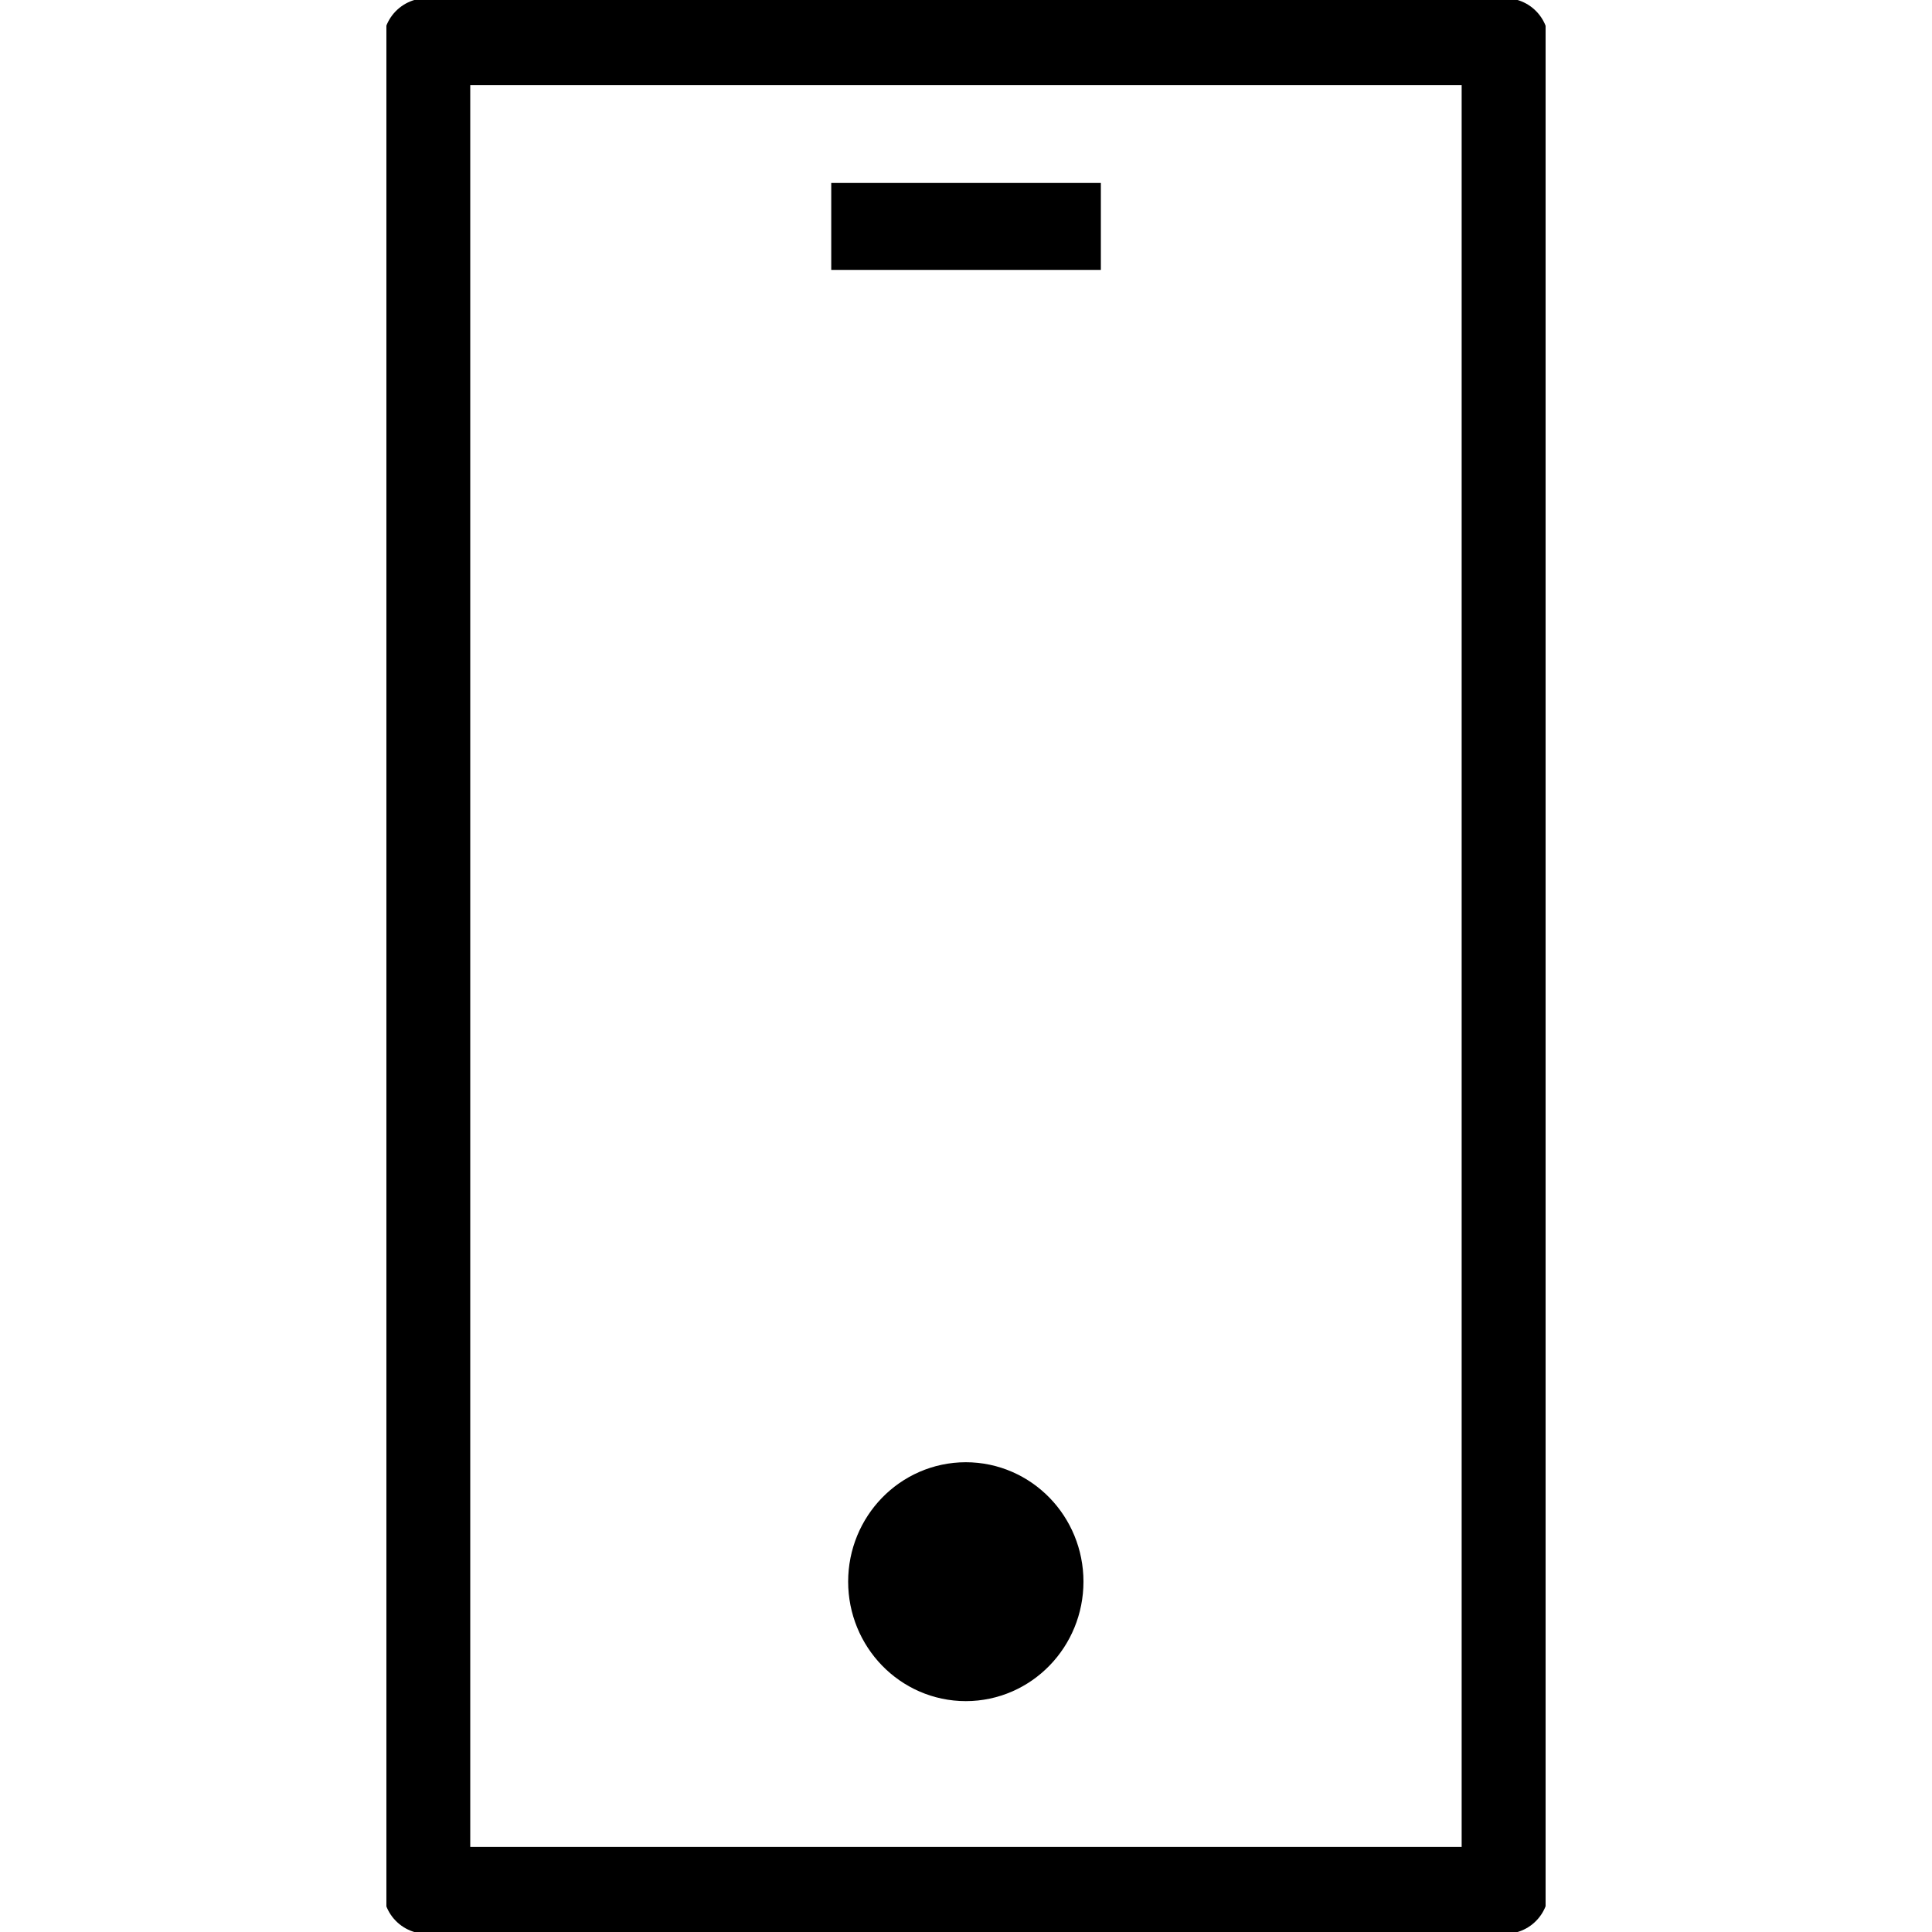
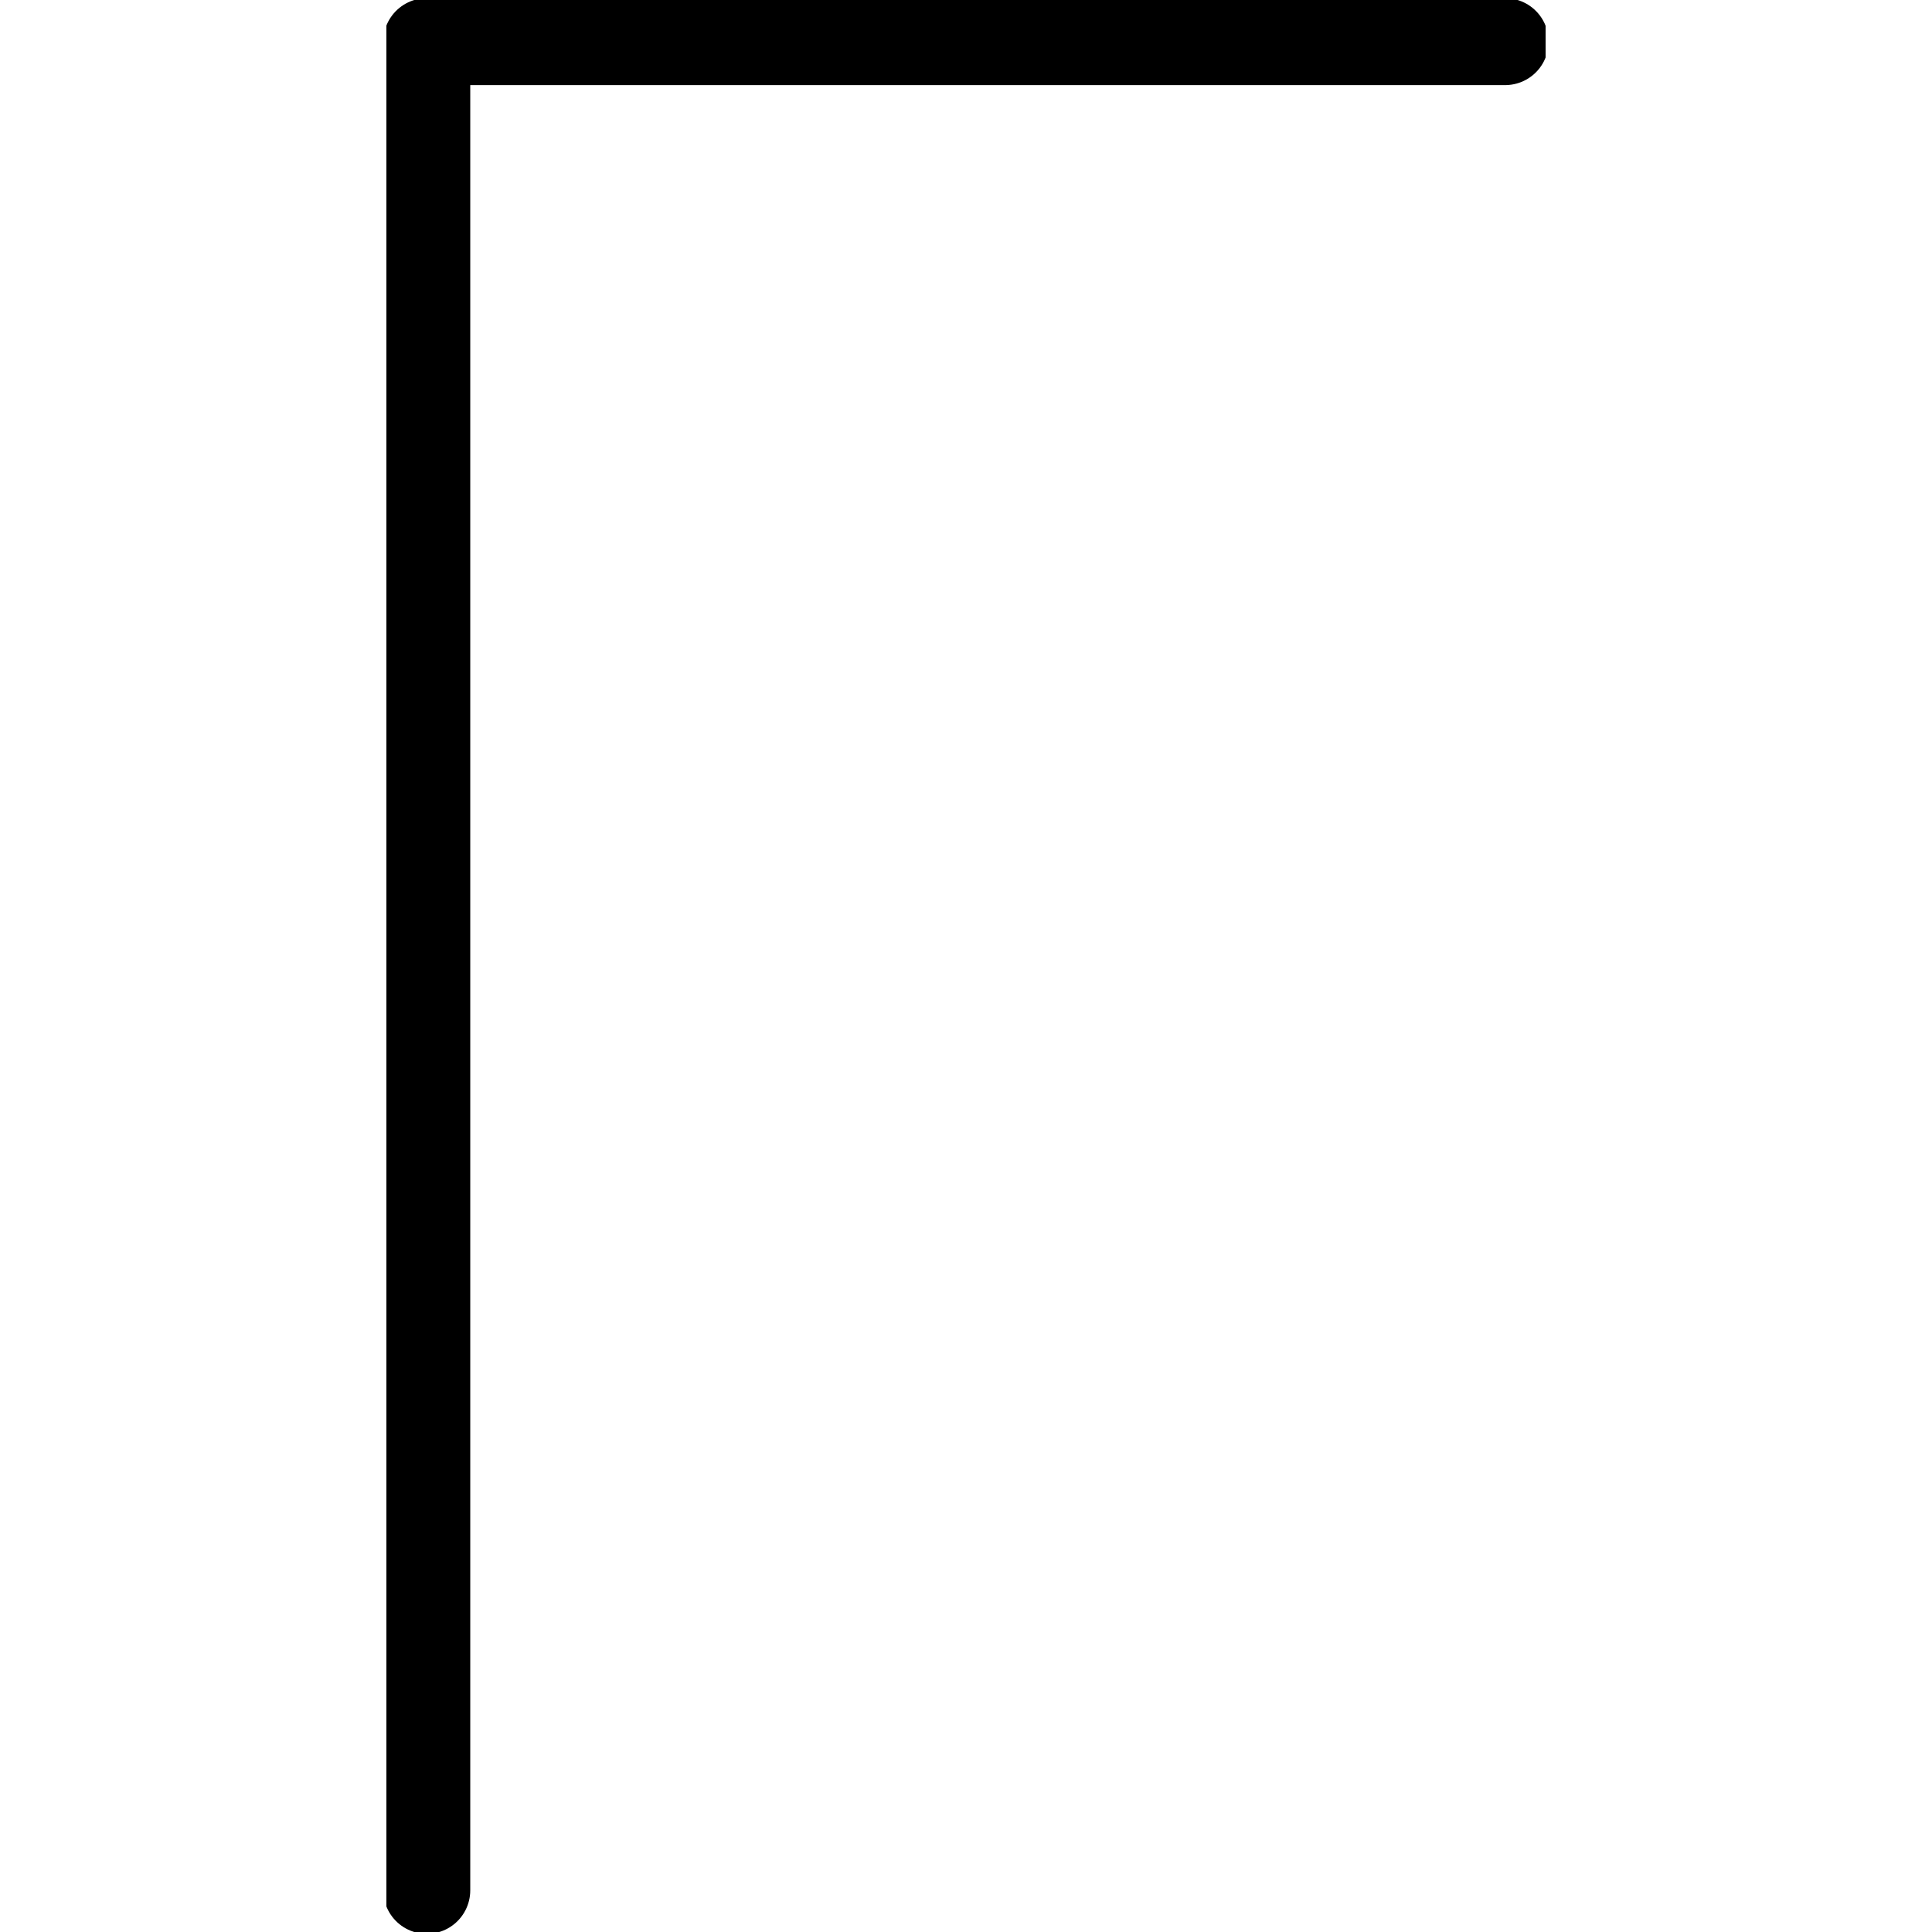
<svg xmlns="http://www.w3.org/2000/svg" width="20" height="20" viewBox="0 0 20 20" fill="none">
  <g clip-path="url(#clip0_1923_5511)">
-     <path d="M15.581 0.431H4.418V19.569H15.581V0.431Z" stroke="black" stroke-width="0.9" stroke-linecap="round" stroke-linejoin="round" />
-     <path d="M8.605 2.344H11.396" stroke="black" stroke-width="0.9" stroke-miterlimit="10" />
-     <path d="M9.998 17.015C10.342 17.015 10.621 16.727 10.621 16.373C10.621 16.019 10.342 15.732 9.998 15.732C9.654 15.732 9.375 16.019 9.375 16.373C9.375 16.727 9.654 17.015 9.998 17.015Z" fill="black" stroke="black" stroke-width="1.19" stroke-miterlimit="10" />
+     <path d="M15.581 0.431H4.418V19.569V0.431Z" stroke="black" stroke-width="0.9" stroke-linecap="round" stroke-linejoin="round" />
  </g>
  <defs>
    <clipPath id="clip0_1923_5511">
      <rect width="12" height="20" fill="white" transform="translate(4)" />
    </clipPath>
  </defs>
</svg>